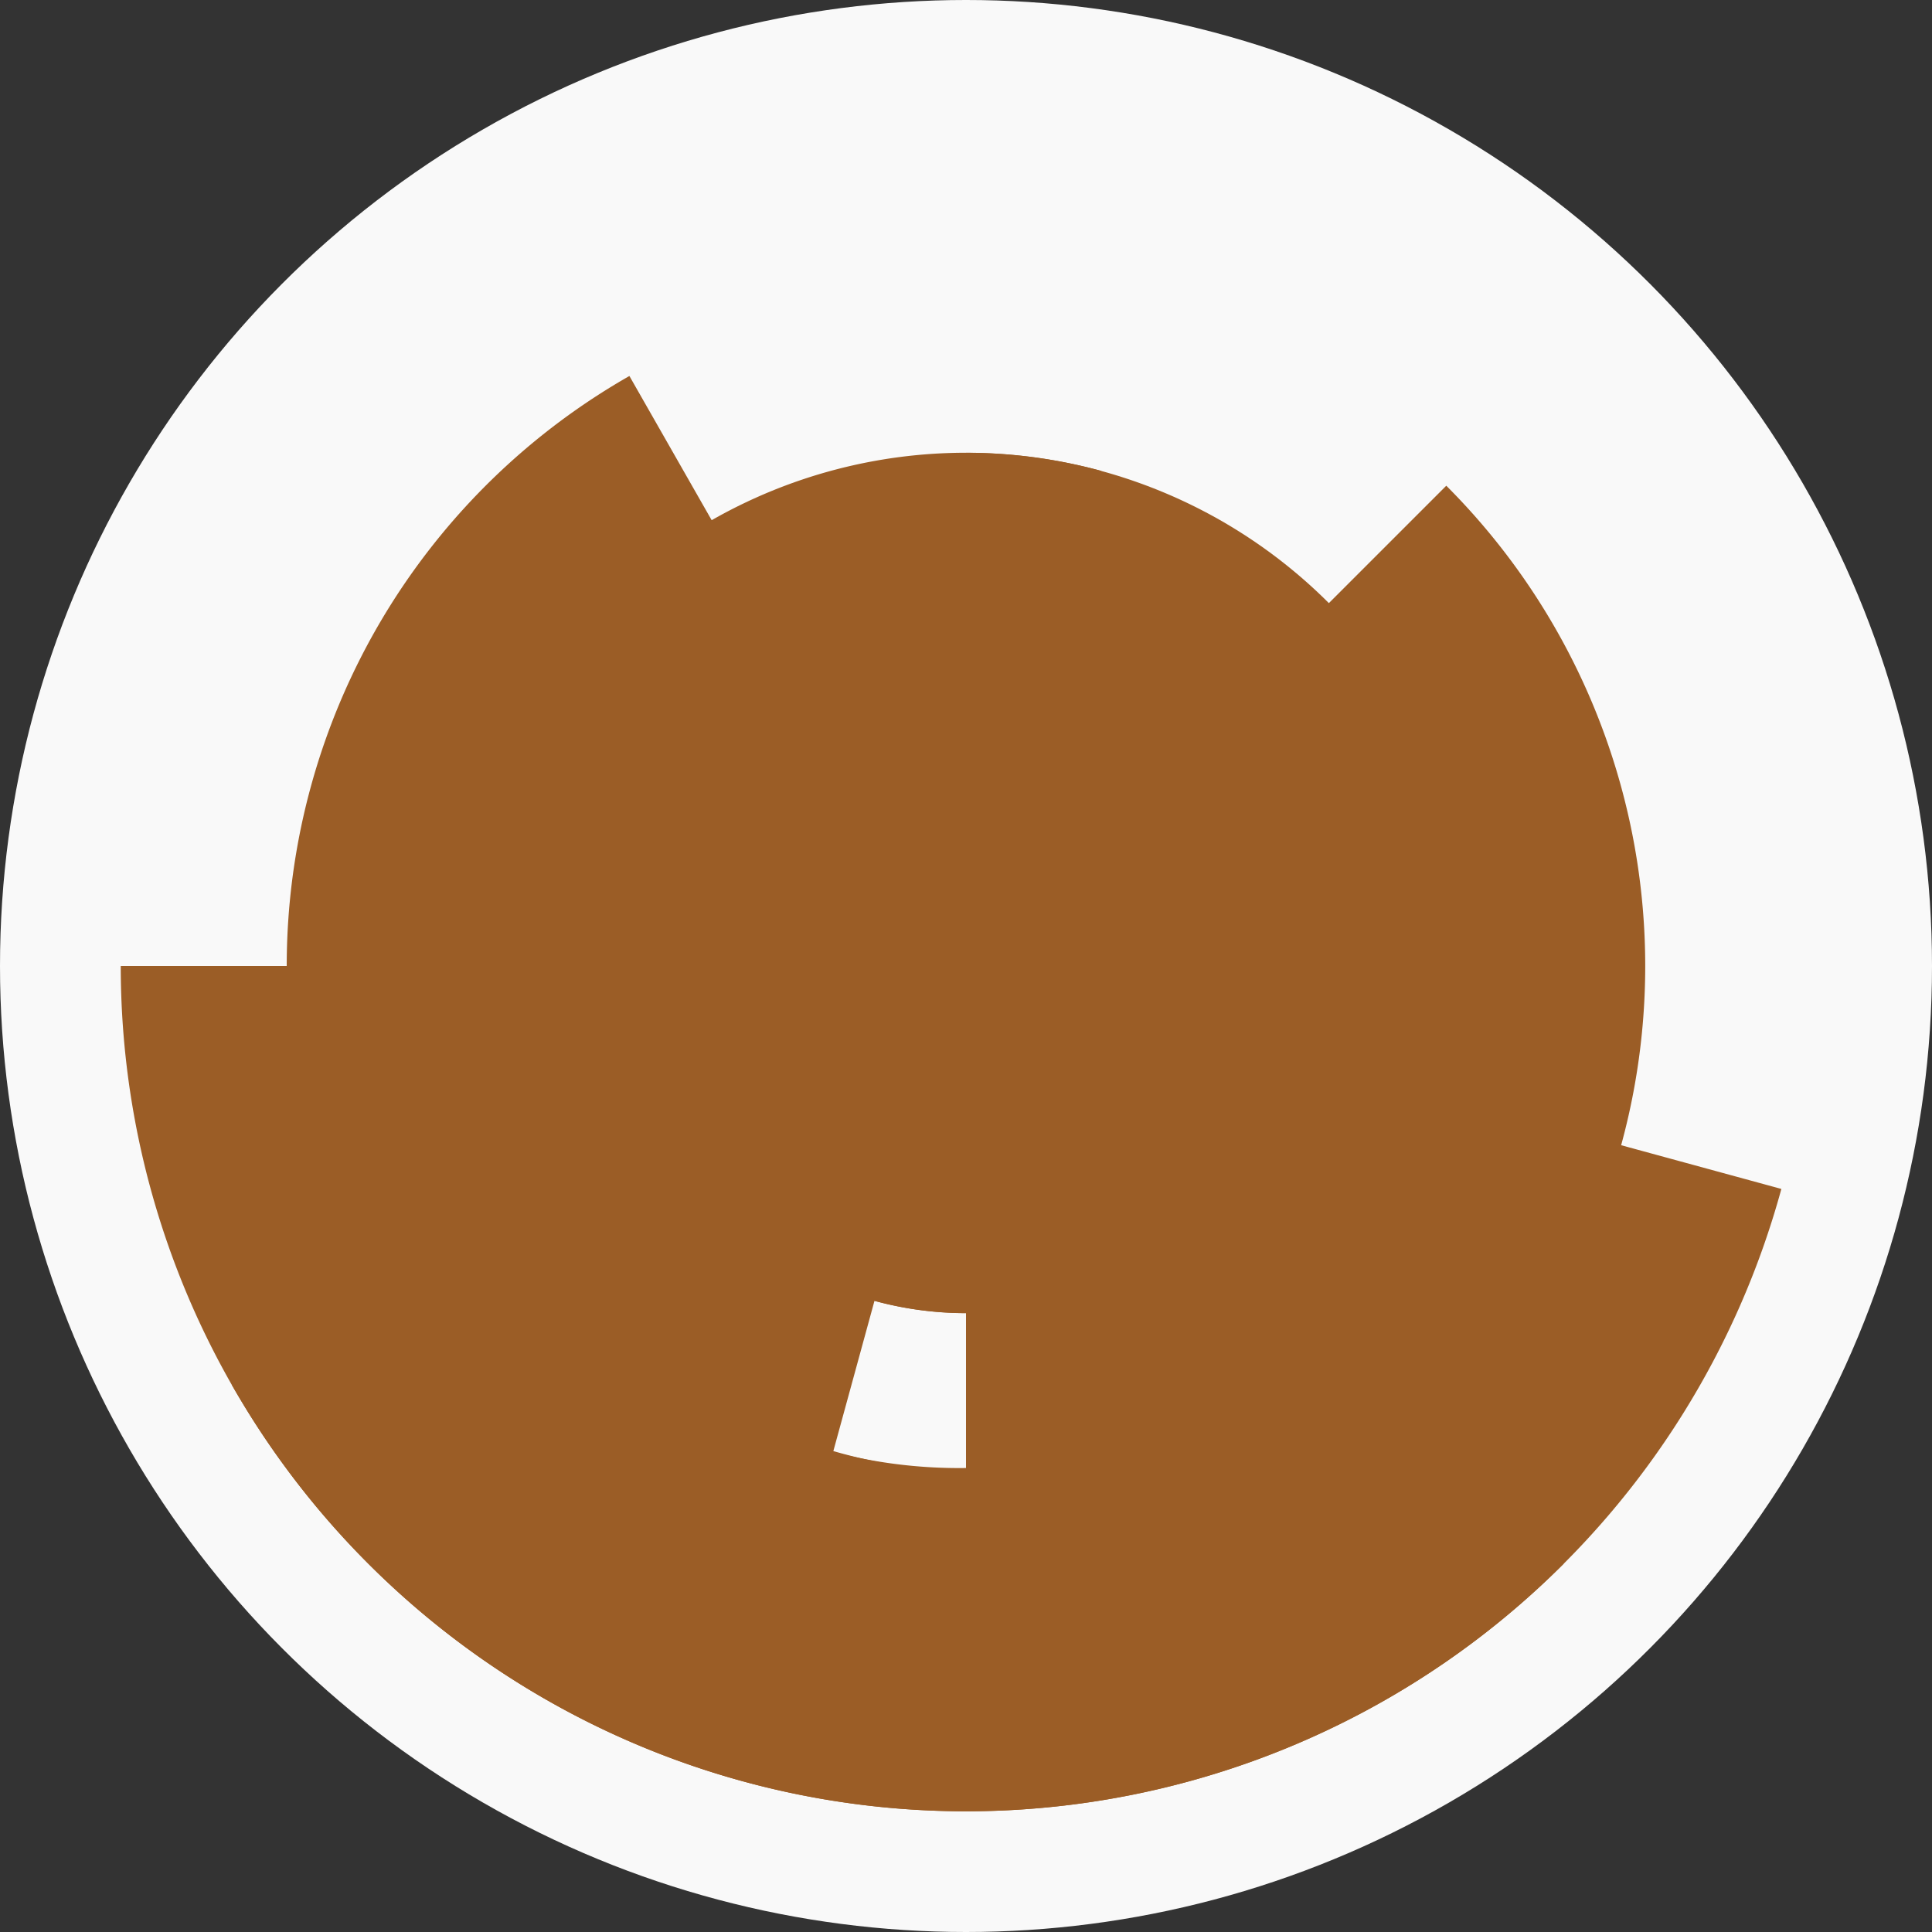
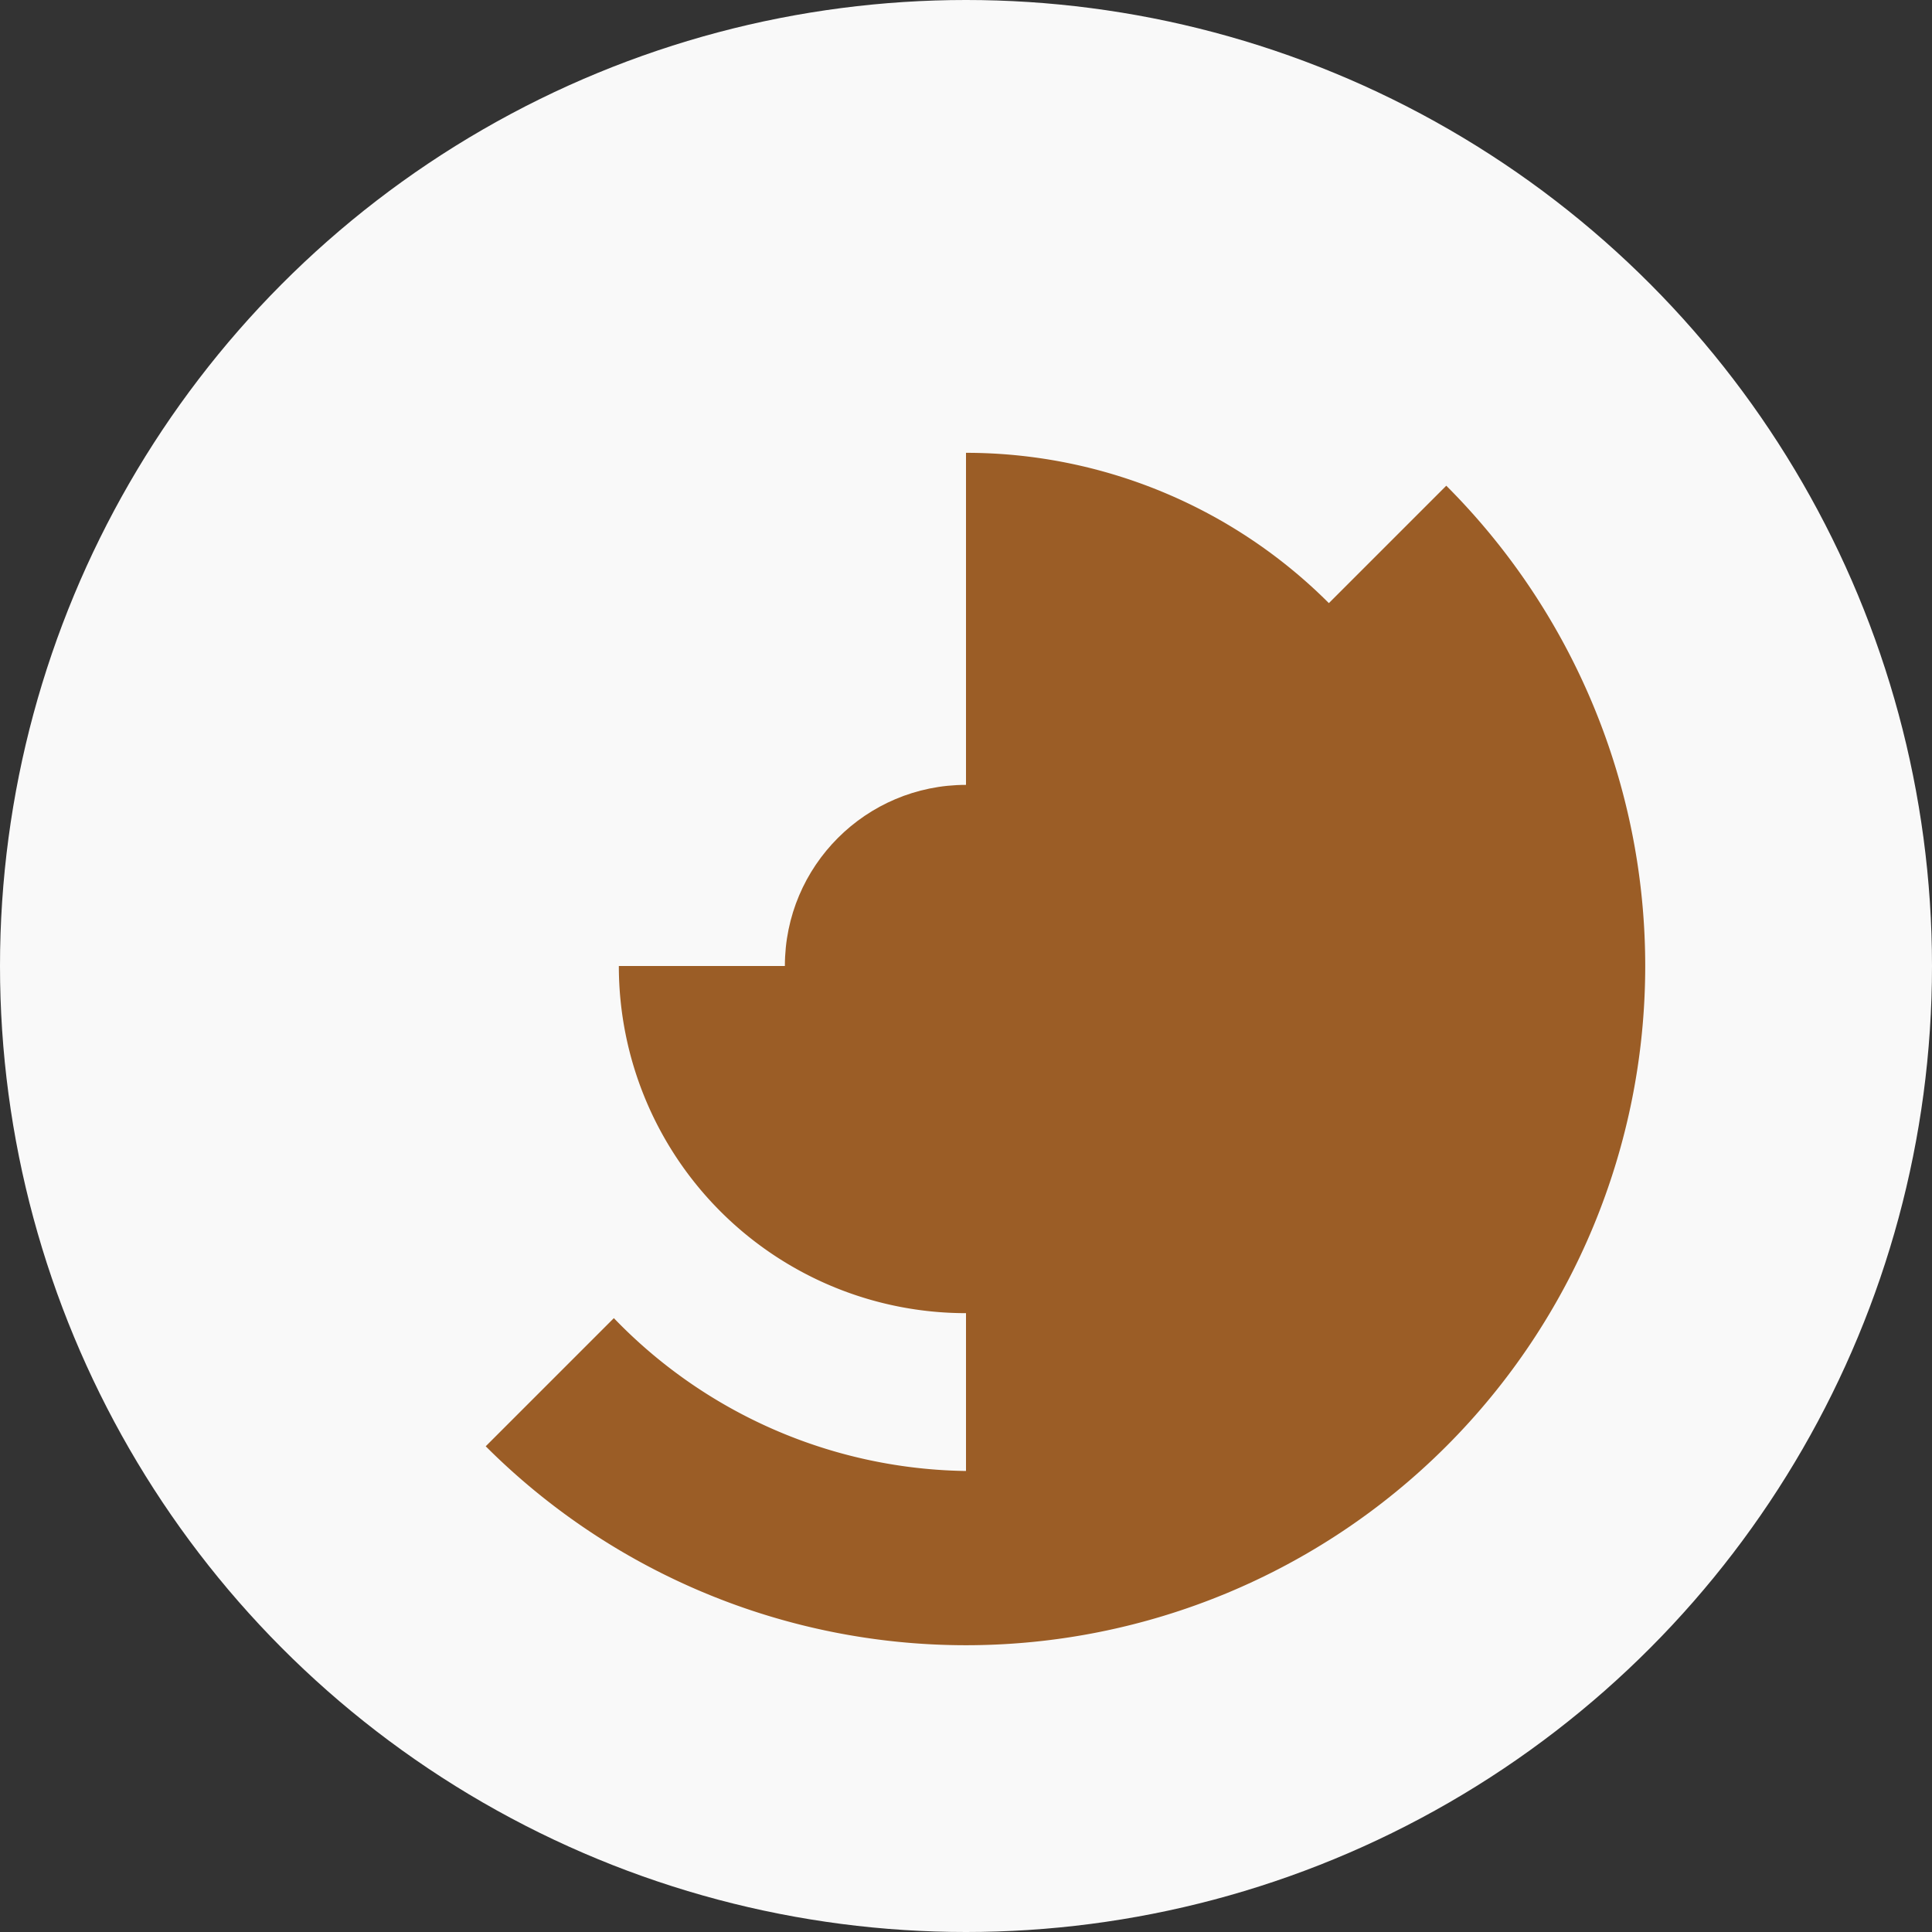
<svg xmlns="http://www.w3.org/2000/svg" width="128" height="128" viewbox="0 0 128 128">
  <rect width="100%" height="100%" fill="#333333" stroke="none" />
  <circle cx="64" cy="64" fill="#f9f9f9" r="64" />
  <path d="M 64 41 A 23 23 0 1 1 41 64 L 53 64 A 11 11 0 1 0 64 53 Z" fill="#9b5d26" />
-   <path d="M 86.19 70.07 A 23 23 0 1 1 70.07 41.81 L 66.9 53.39 A 11 11 0 1 0 74.61 66.9 Z" fill="#9b5d26" />
  <path d="M 64 30 A 34 34 0 1 1 64 98 L 64 86 A 22 22 0 1 0 64 42 Z" fill="#9b5d26" />
-   <path d="M 55.03 96.8 A 34 34 0 1 1 72.97 31.2 L 69.8 42.78 A 22 22 0 1 0 58.2 85.22 Z" fill="#9b5d26" />
  <path d="M 95.82 32.18 A 45 45 0 1 1 32.18 95.82 L 40.67 87.33 A 33 33 0 1 0 87.33 40.67 Z" fill="#9b5d26" />
-   <path d="M 86.3 103.09 A 45 45 0 1 1 41.7 24.91 L 47.65 35.34 A 33 33 0 1 0 80.35 92.66 Z" fill="#9b5d26" />
-   <path d="M 103.6 103.6 A 56 56 0 0 1 8 64 L 20 64 A 44 44 0 0 0 95.11 95.11 Z" fill="#9b5d26" />
-   <path d="M 118.02 78.77 A 56 56 0 0 1 15.36 91.75 L 25.78 85.8 A 44 44 0 0 0 106.44 75.61 Z" fill="#9b5d26" />
  <circle cx="64" cy="64" fill="#9b5d26" r="12" />
</svg>